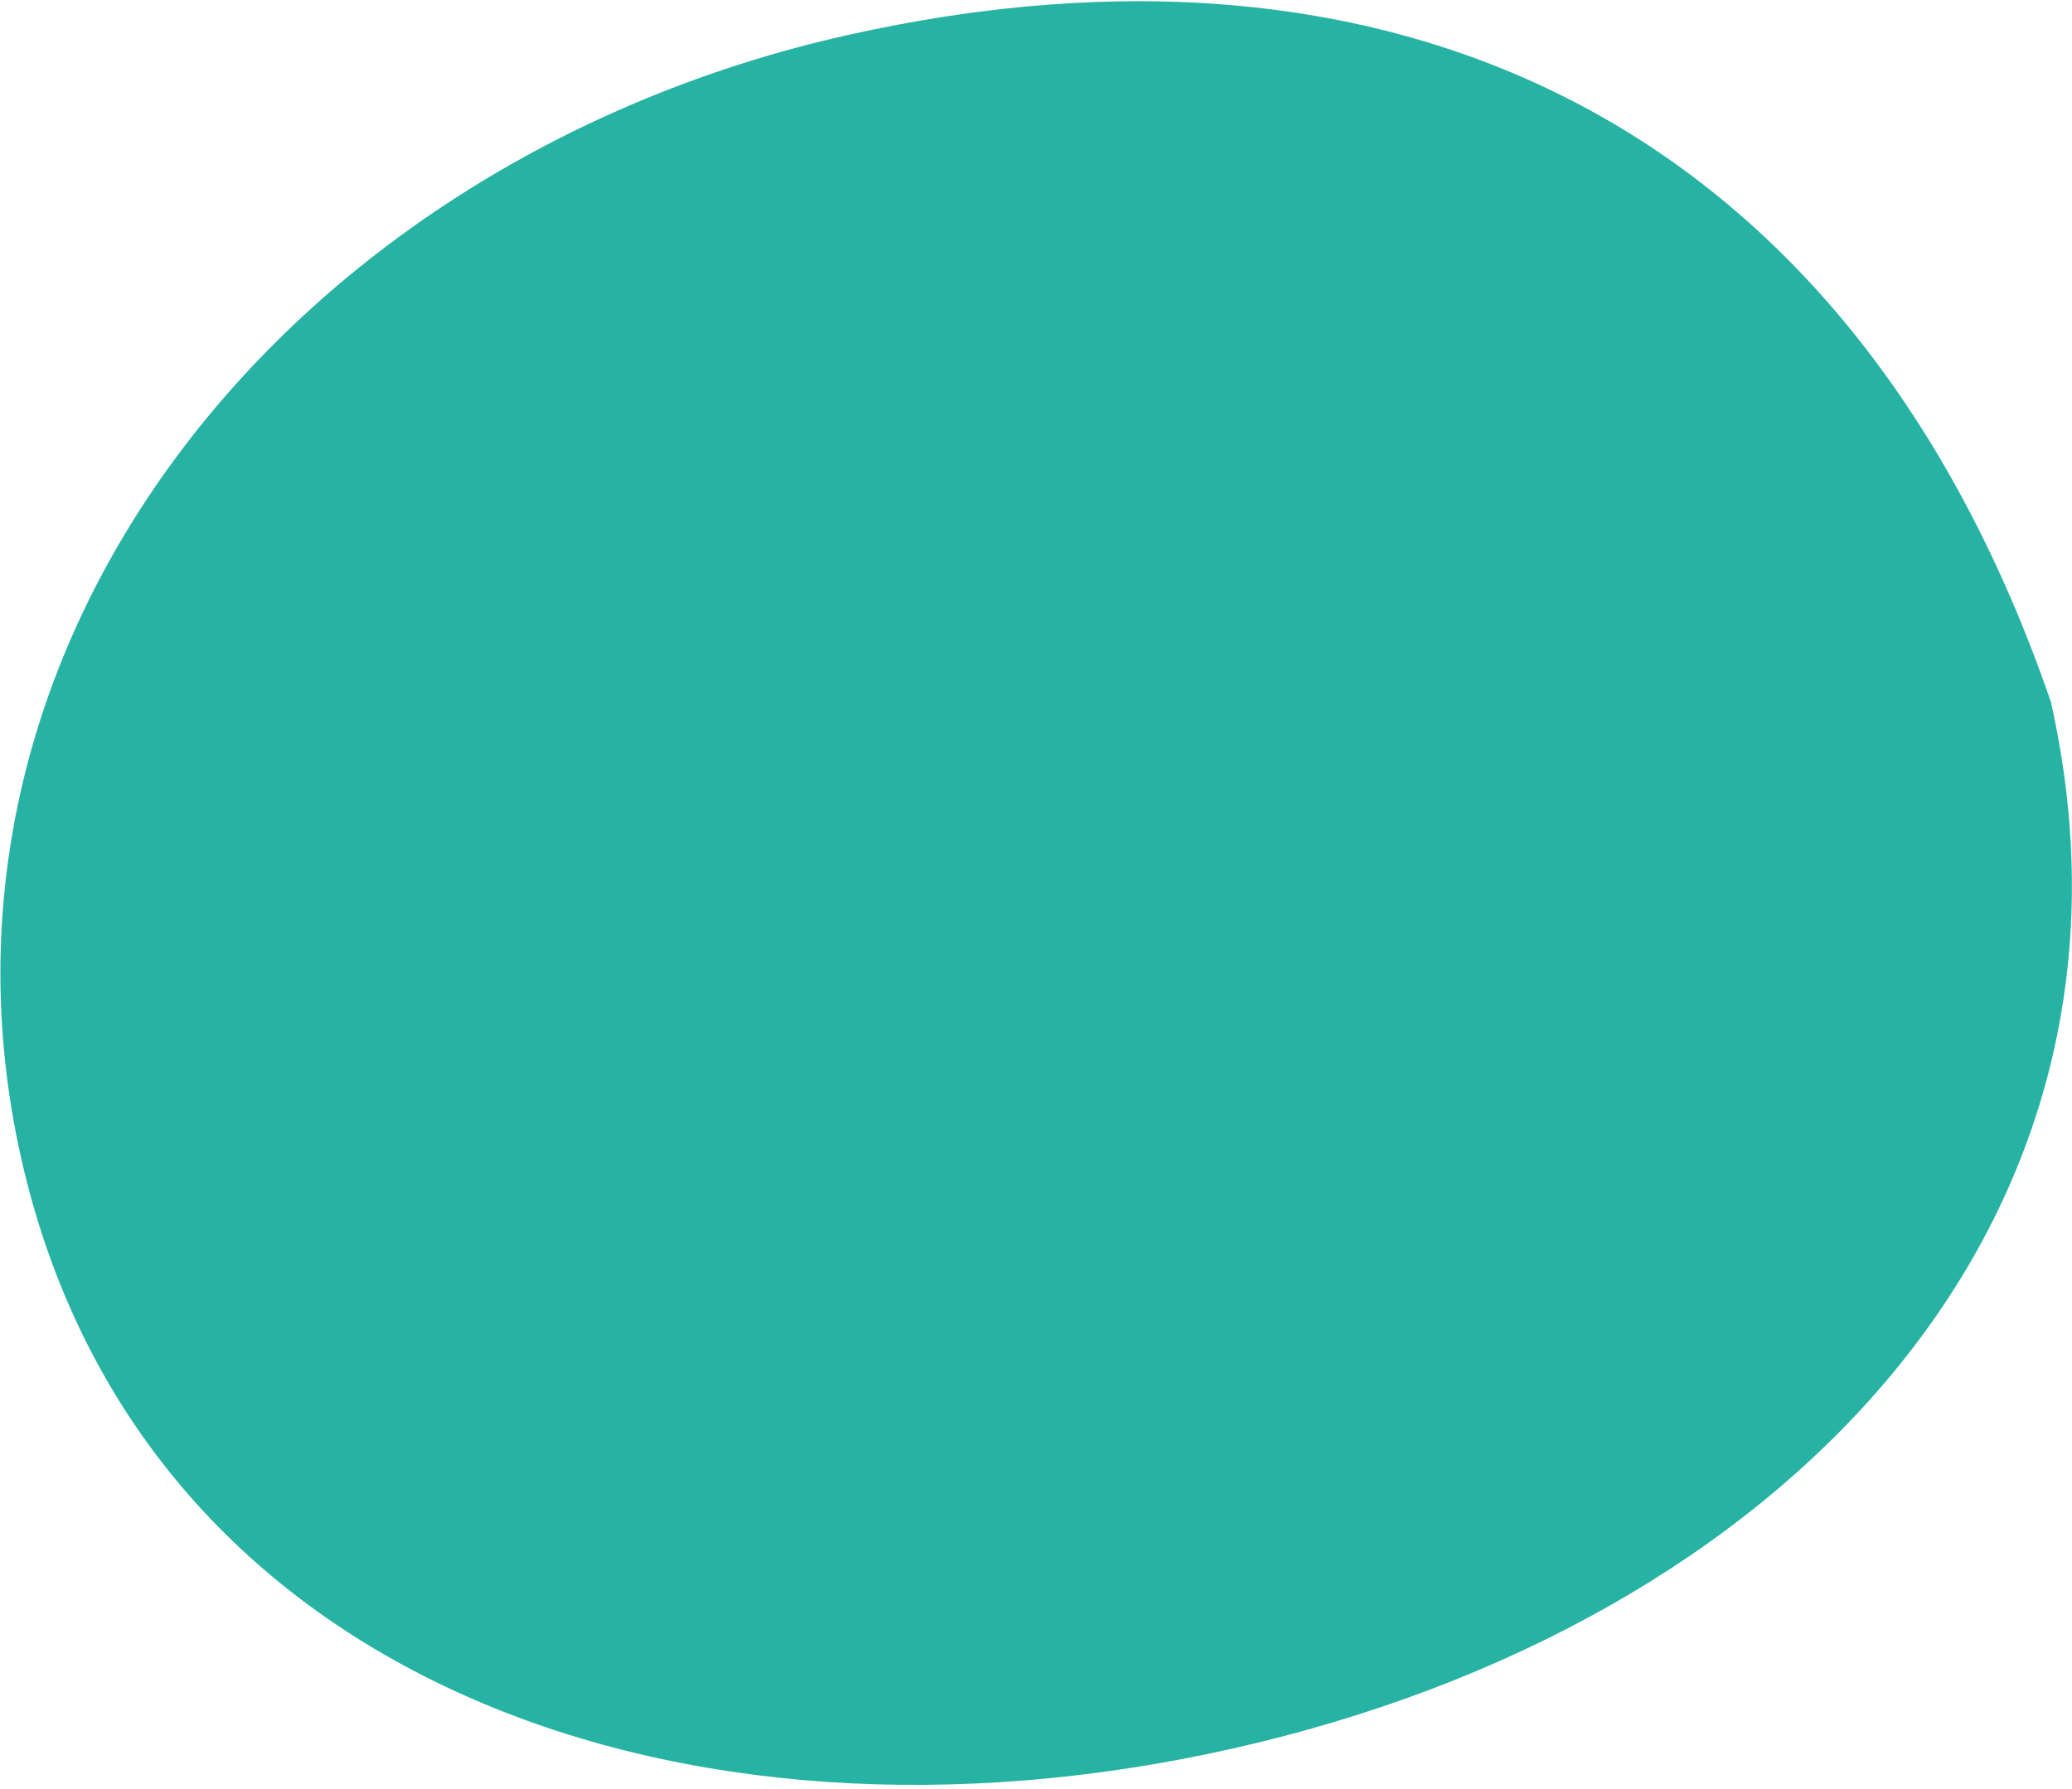
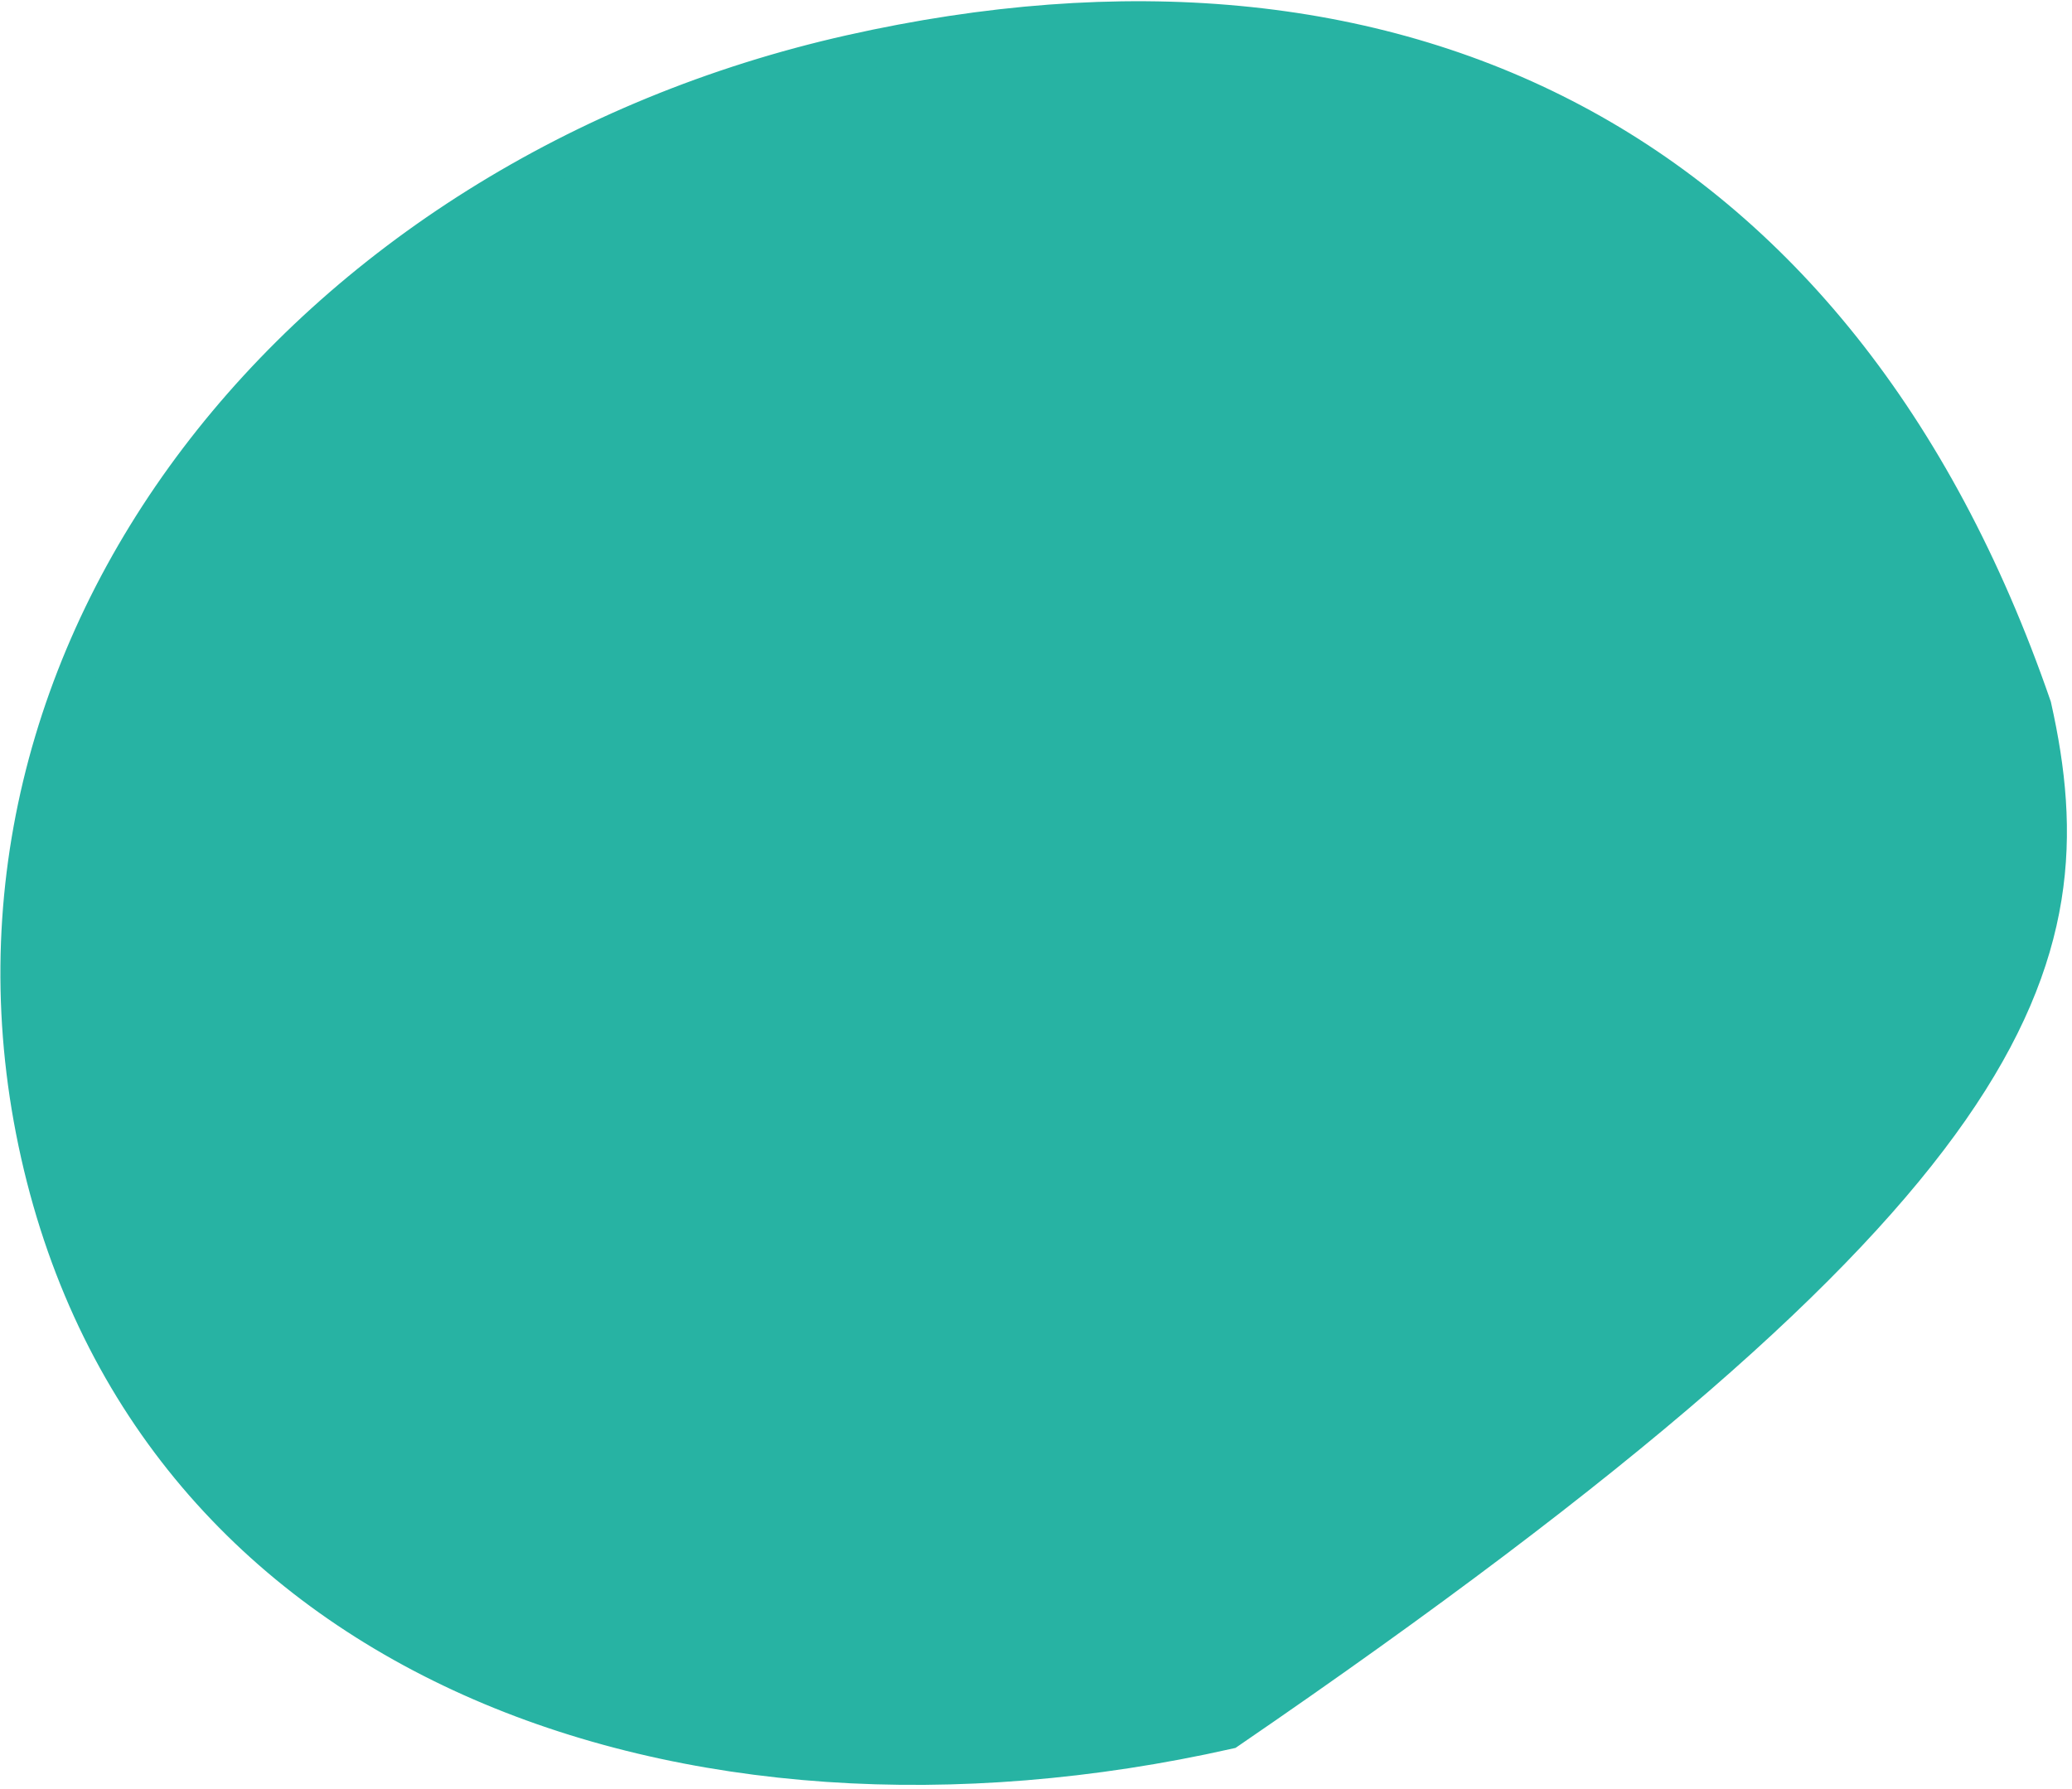
<svg xmlns="http://www.w3.org/2000/svg" width="381" height="329" viewBox="0 0 381 329" fill="none">
-   <path d="M7.299 212.204C17.787 258.855 47.261 290.877 86.624 308.527C126.08 326.218 175.571 329.491 225.762 318.208C275.949 306.925 318.222 283.025 345.266 250.412C372.207 217.923 384.166 176.658 373.738 130.021C355.692 77.729 326.255 42.228 289.13 22.512C251.937 2.76 206.608 -1.373 156.451 9.903C56.227 32.435 -13.66 118.979 7.299 212.204Z" fill="#27B3A3" stroke="#27B3A3" stroke-width="7" />
+   <path d="M7.299 212.204C17.787 258.855 47.261 290.877 86.624 308.527C126.08 326.218 175.571 329.491 225.762 318.208C372.207 217.923 384.166 176.658 373.738 130.021C355.692 77.729 326.255 42.228 289.13 22.512C251.937 2.76 206.608 -1.373 156.451 9.903C56.227 32.435 -13.66 118.979 7.299 212.204Z" fill="#27B3A3" stroke="#27B3A3" stroke-width="7" />
</svg>